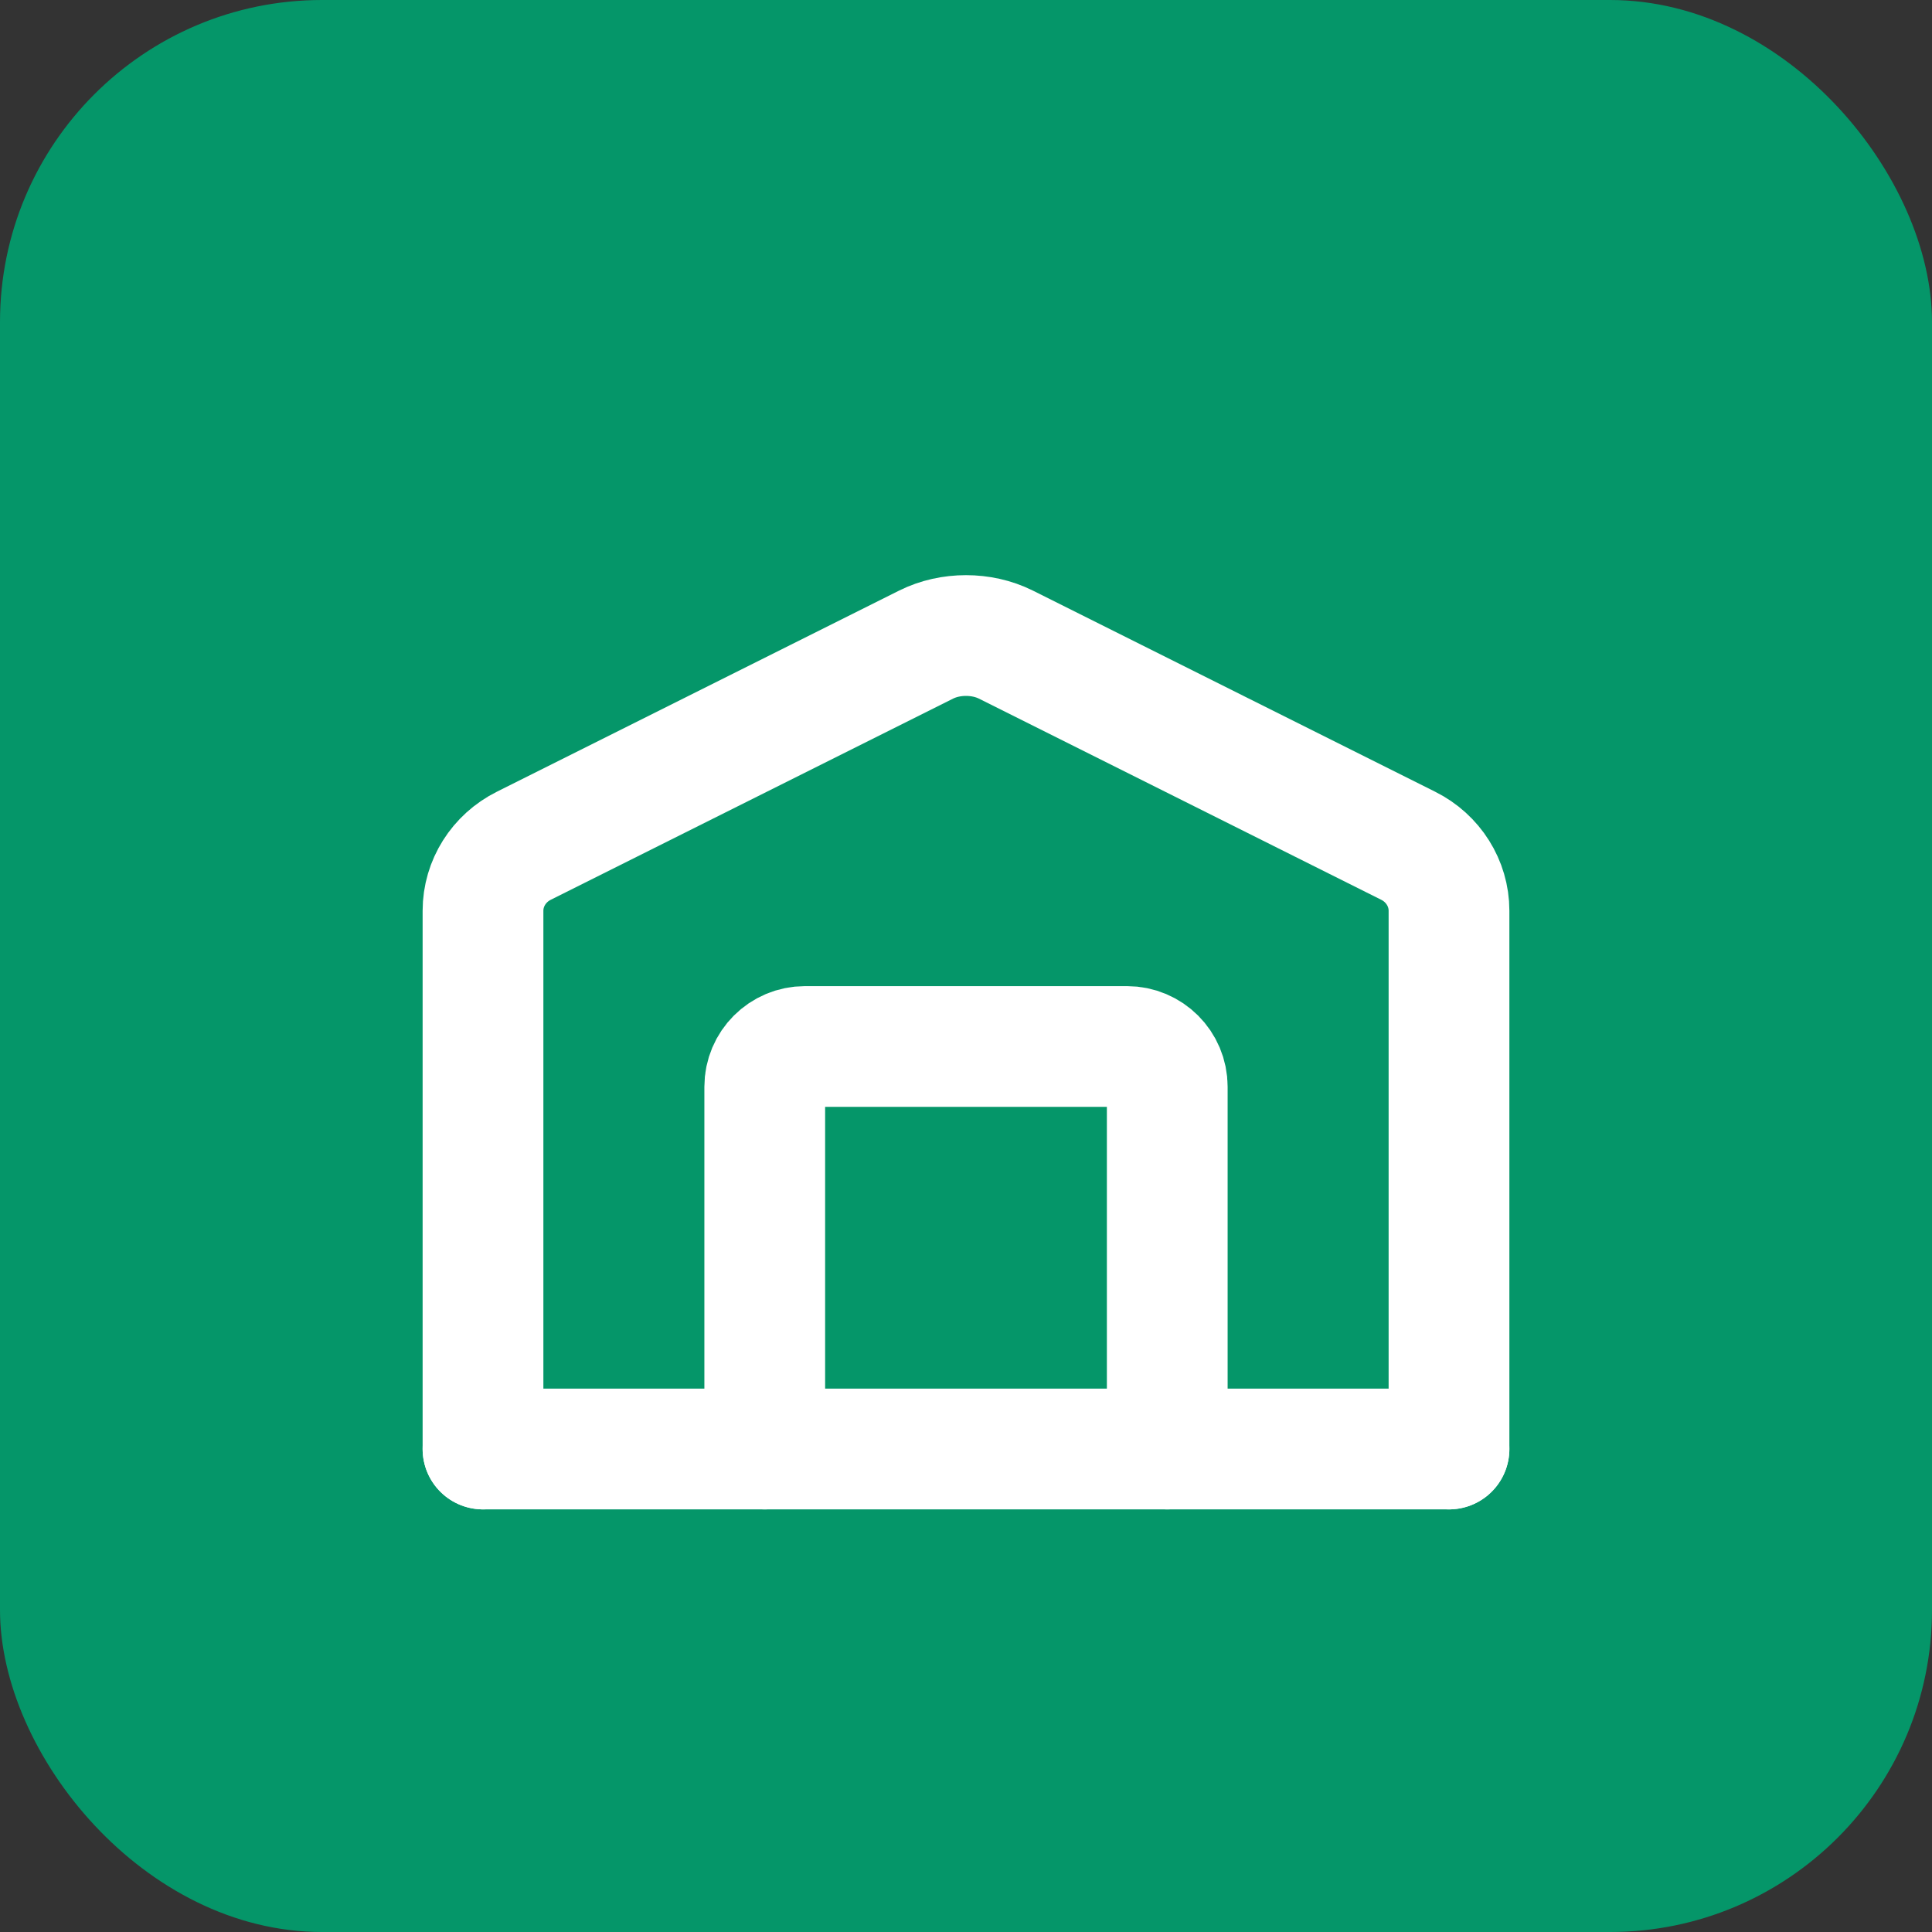
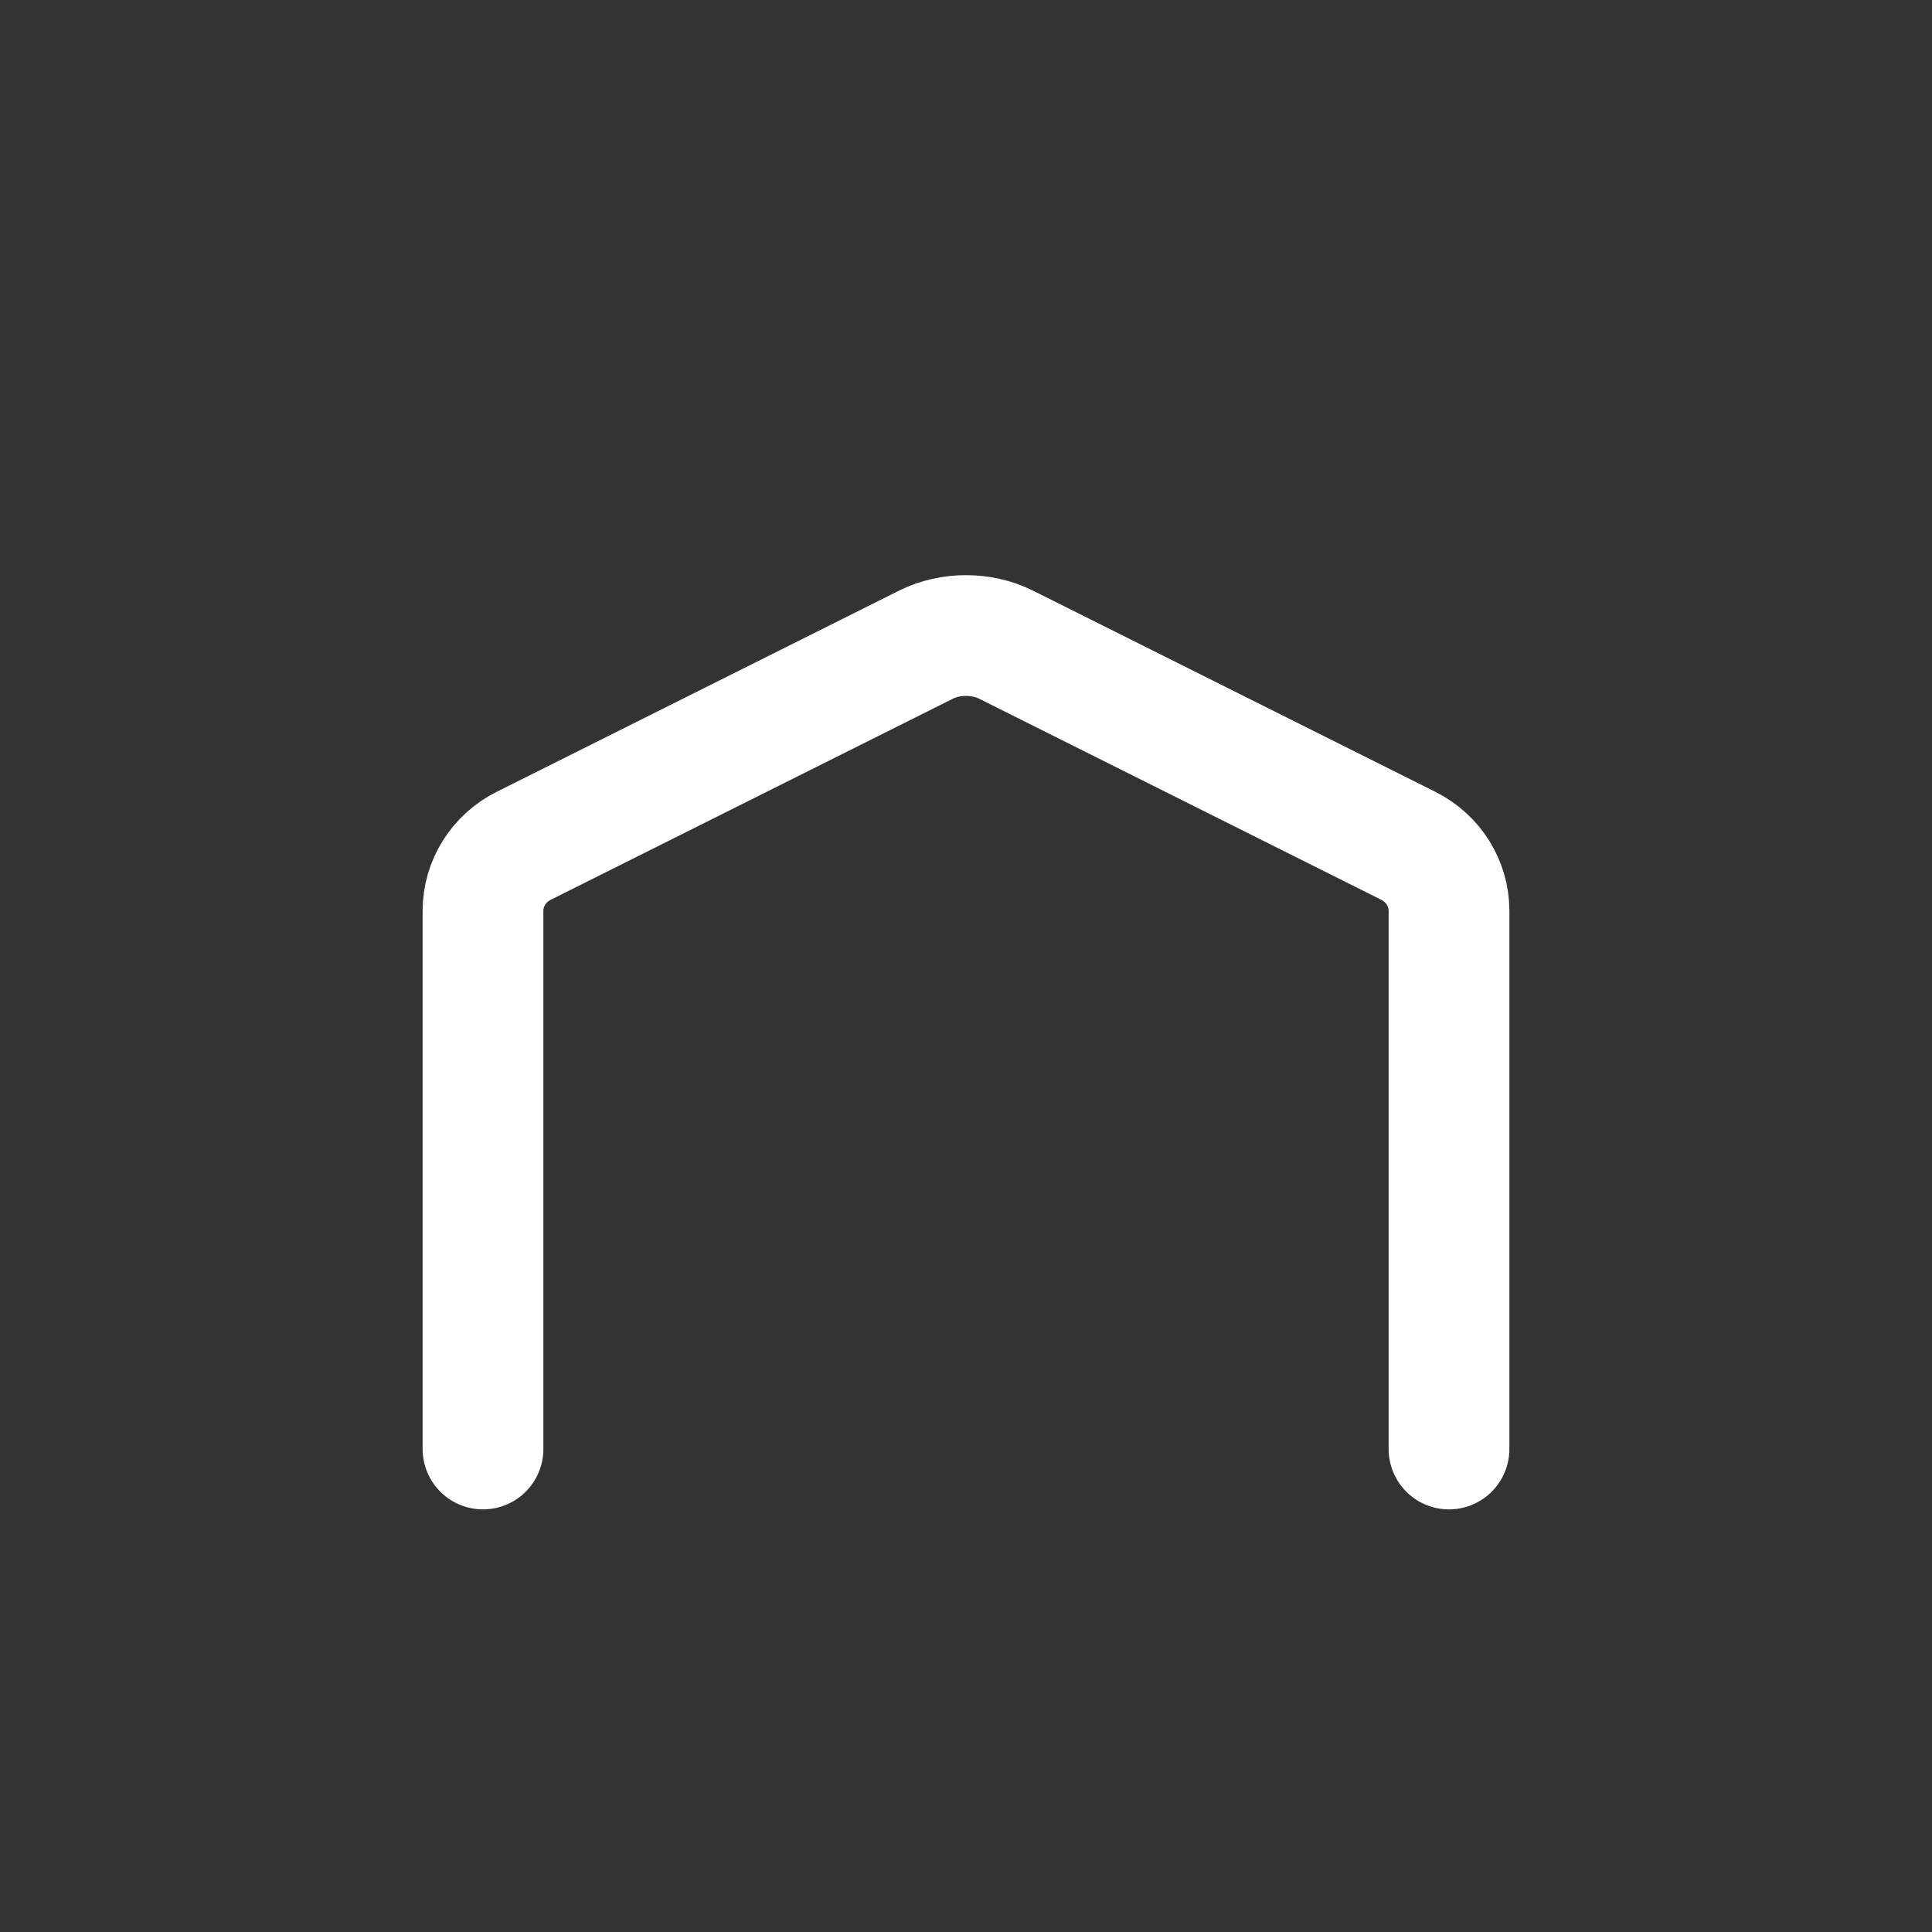
<svg xmlns="http://www.w3.org/2000/svg" width="48" height="48" viewBox="0 0 48 48" fill="none">
  <rect x="0" y="0" width="48" height="48" fill="#333333" stroke="none" />
-   <rect width="48" height="48" rx="8" fill="#059669" />
  <path d="M12 36V22.627C12 21.943 12.397 21.321 13.011 21.014L23.011 16.014C23.611 15.715 24.389 15.715 24.989 16.014L34.989 21.014C35.603 21.321 36 21.943 36 22.627V36" stroke="white" stroke-width="3" stroke-linecap="round" stroke-linejoin="round" />
-   <path d="M19 36V27C19 26.448 19.448 26 20 26H28C28.552 26 29 26.448 29 27V36" stroke="white" stroke-width="3" stroke-linecap="round" stroke-linejoin="round" />
-   <path d="M12 36H36" stroke="white" stroke-width="3" stroke-linecap="round" stroke-linejoin="round" />
</svg>